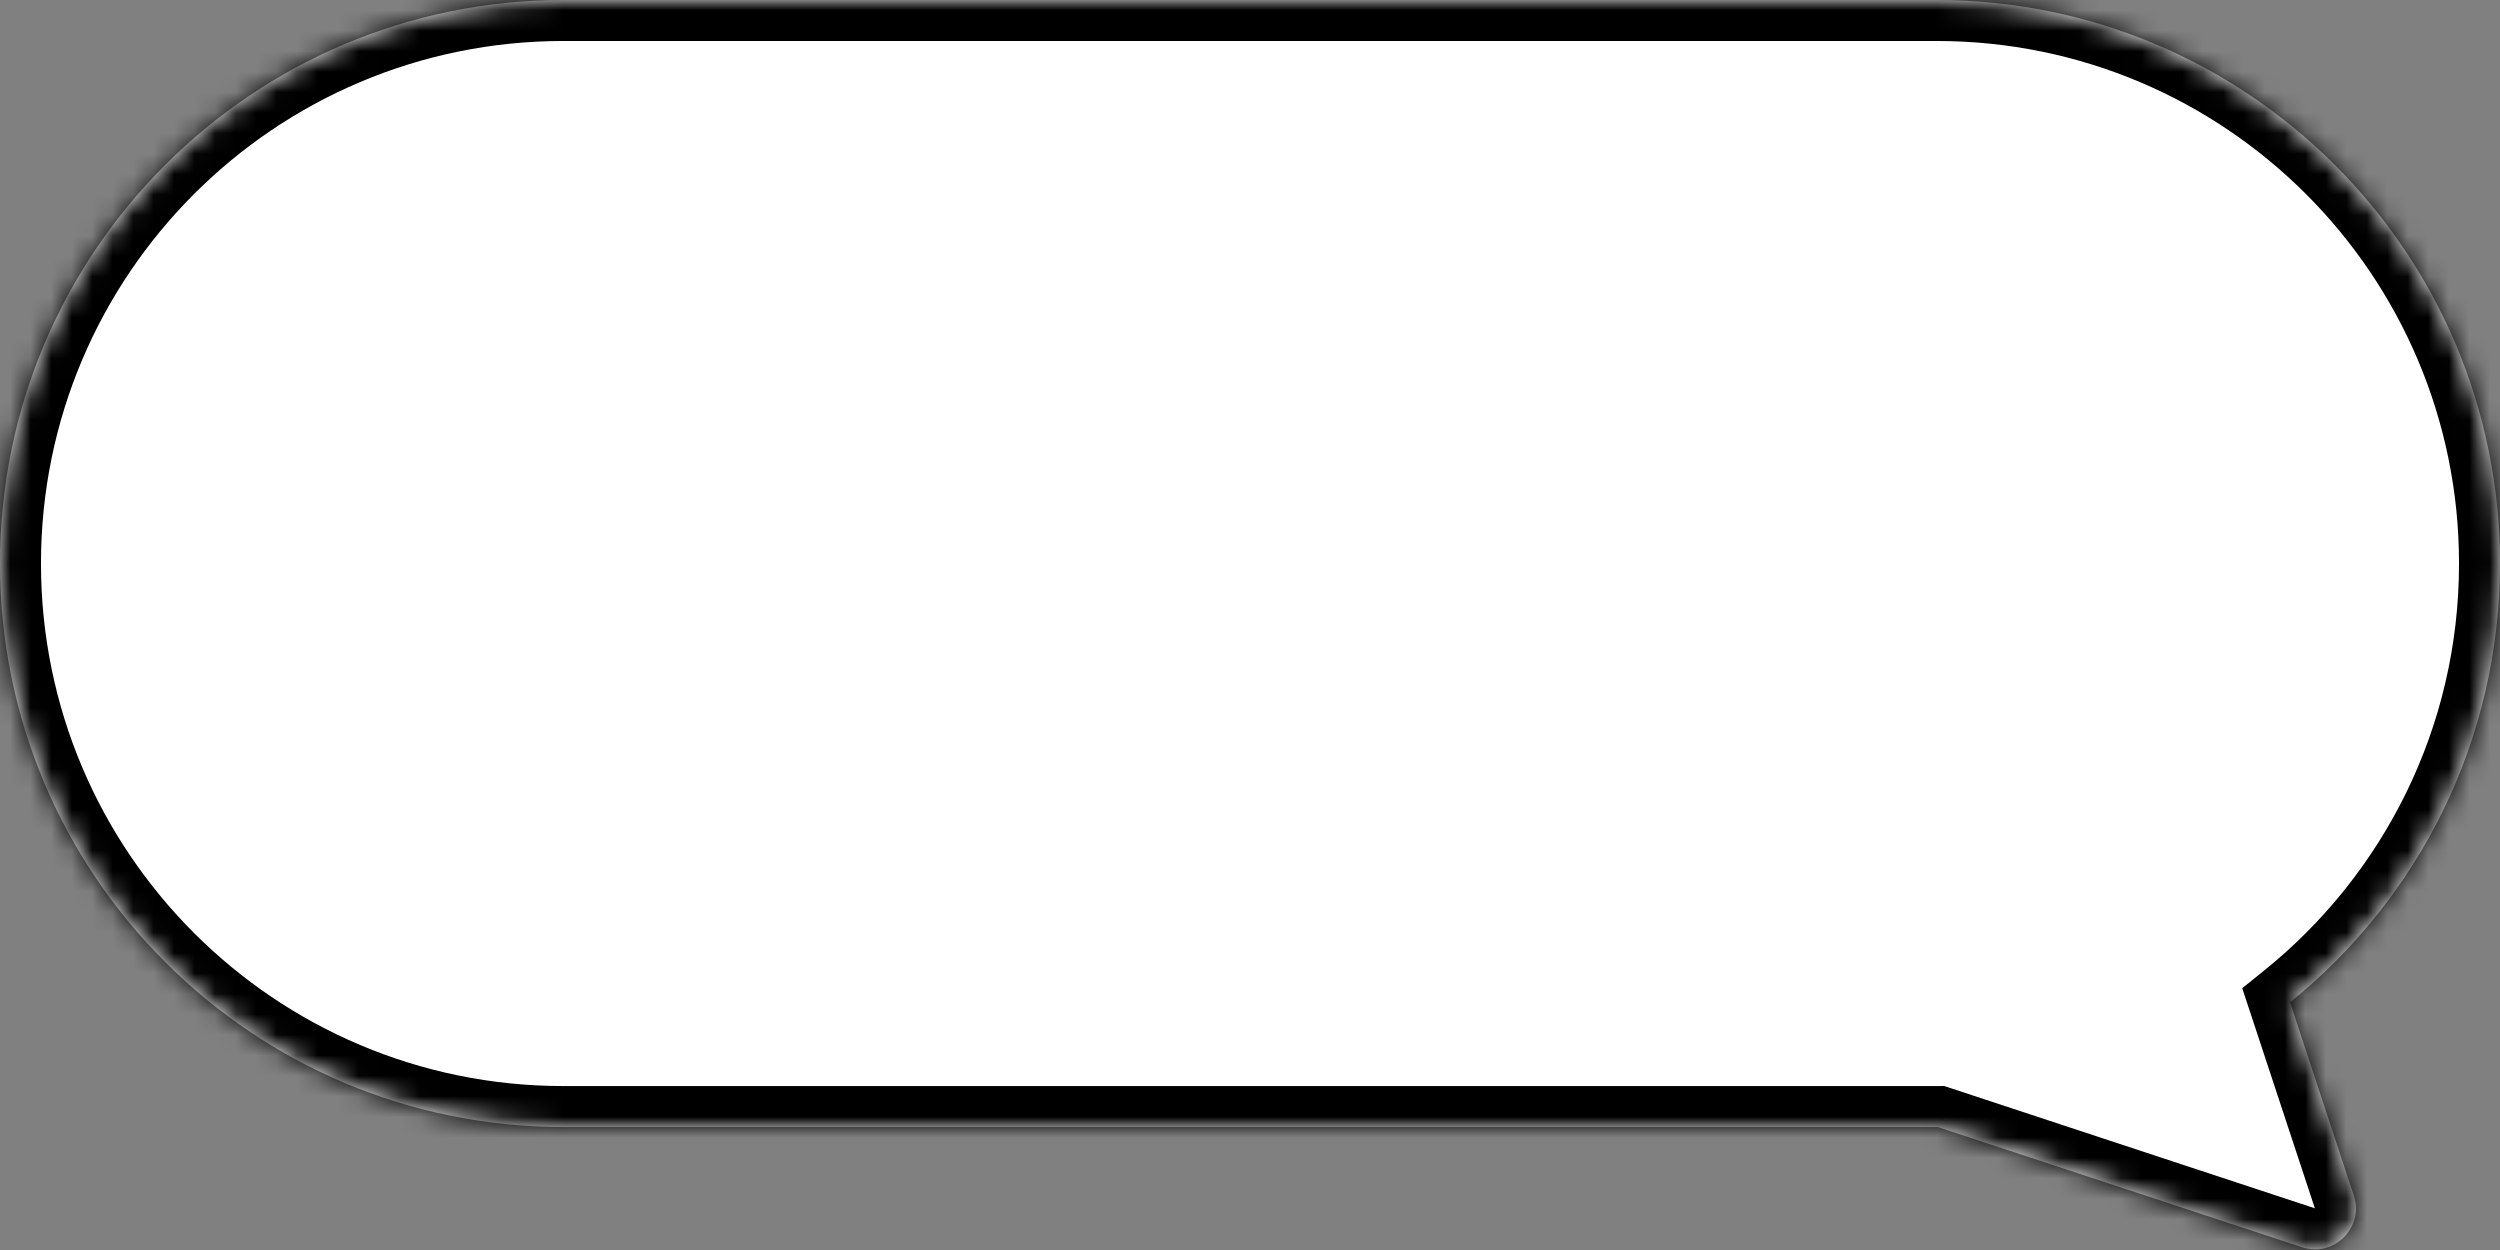
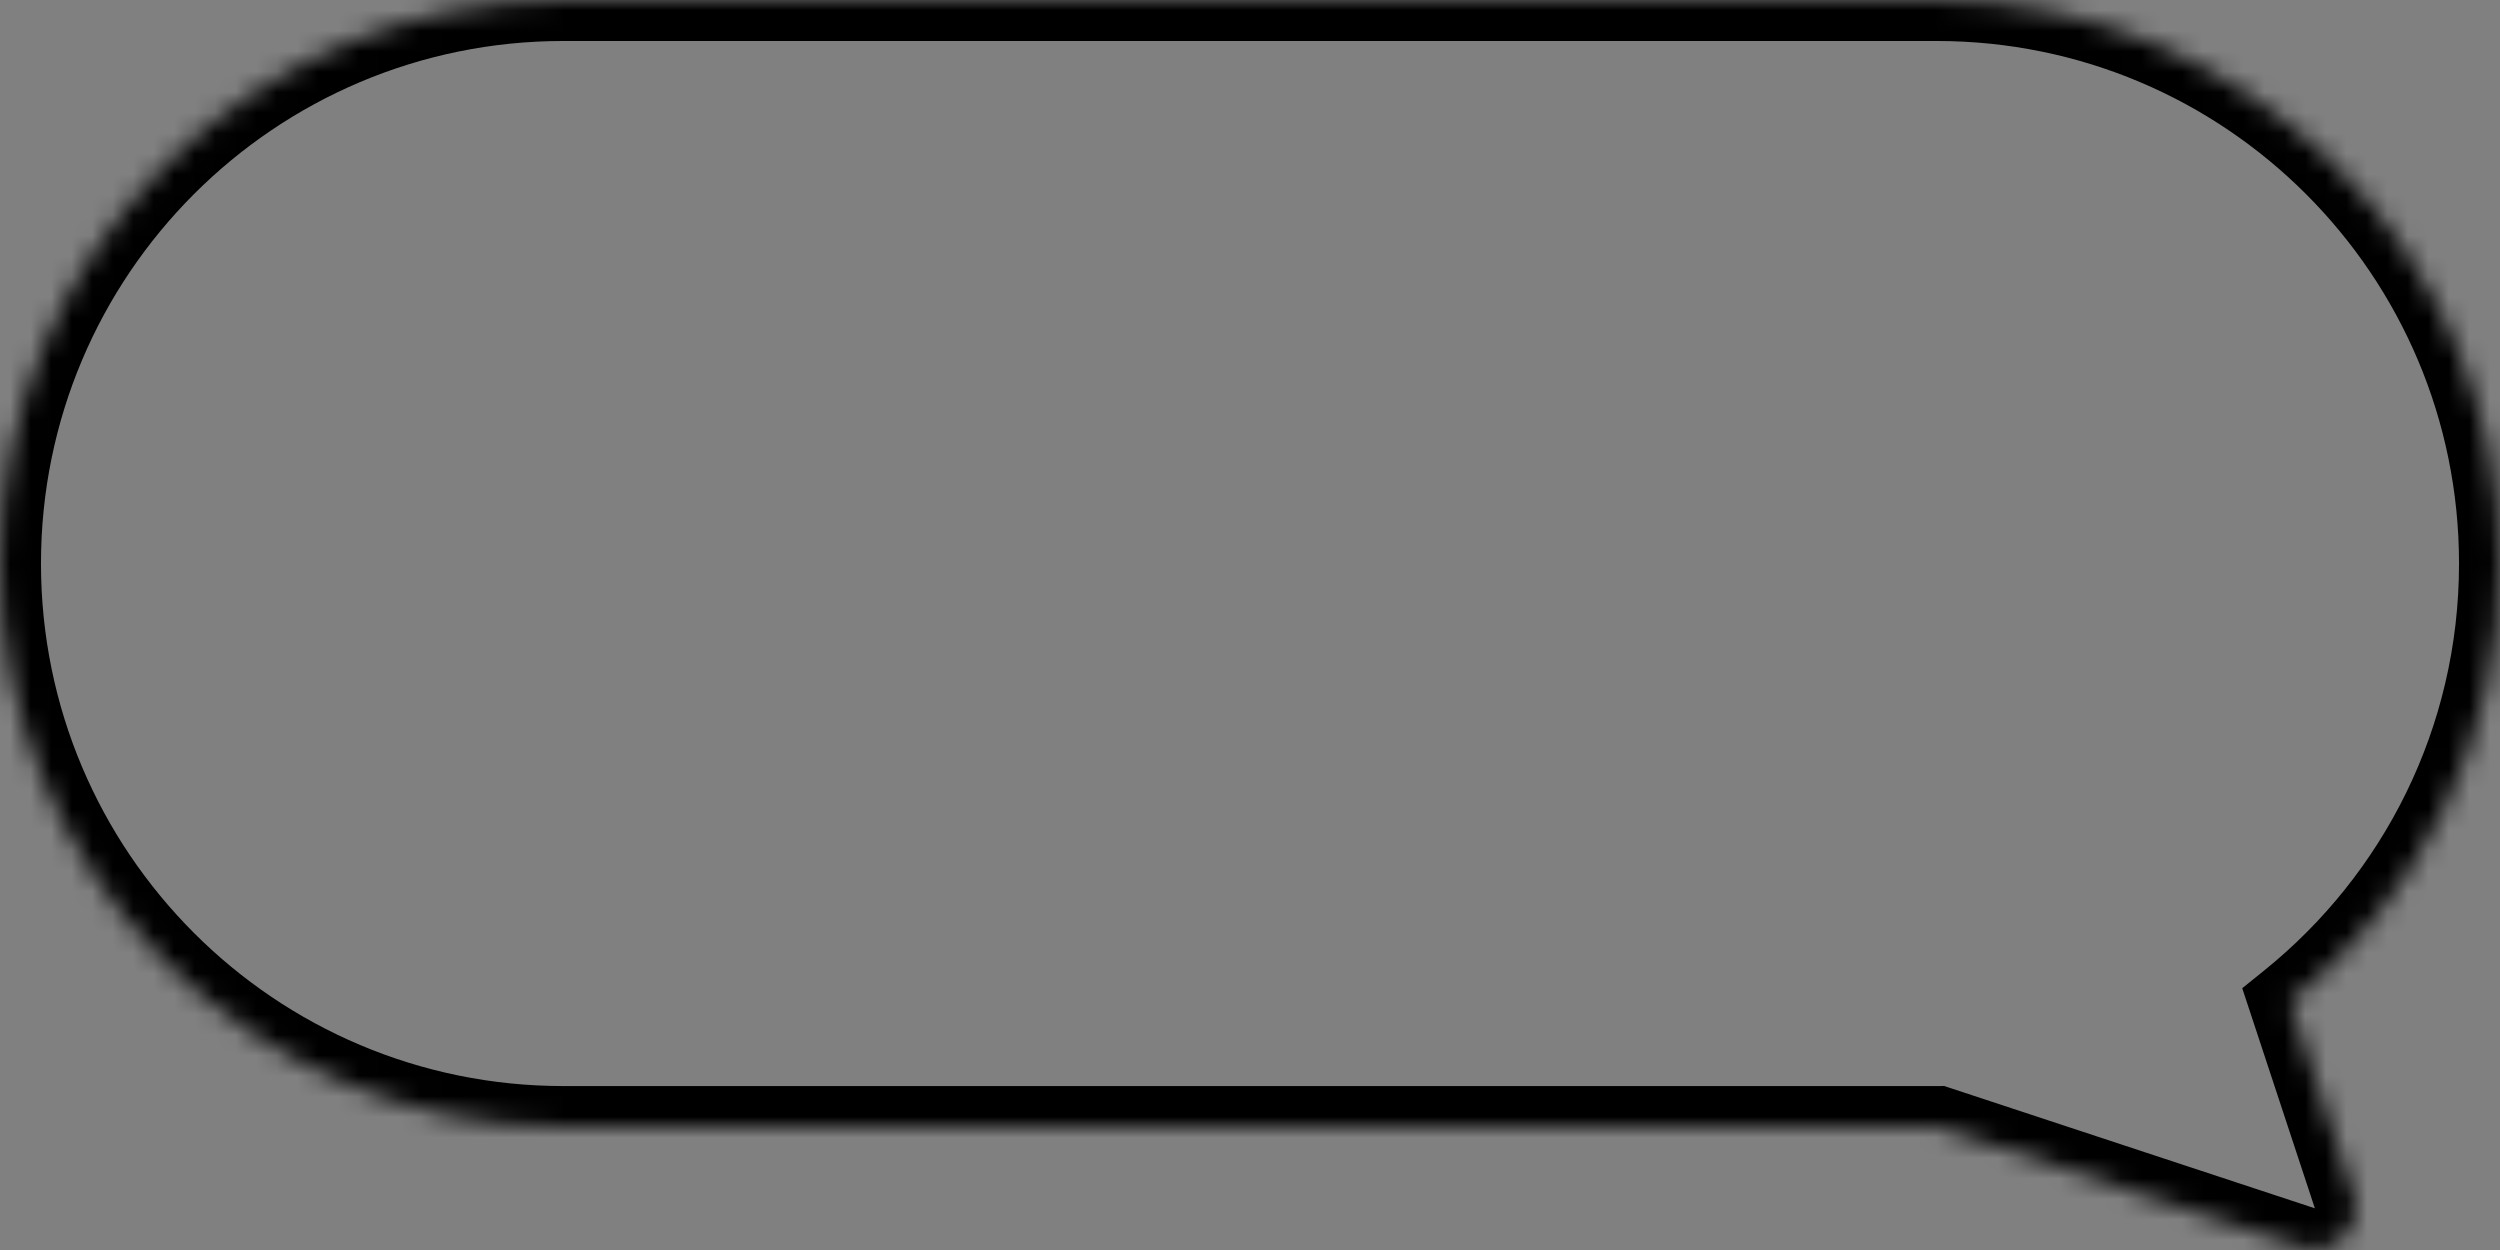
<svg xmlns="http://www.w3.org/2000/svg" width="122" height="61" viewBox="0 0 122 61" fill="none">
  <rect x="0" y="0" width="122" height="61" fill="#808080" stroke="none" />
  <mask id="path-1-inside-1_6491_24070" fill="white">
    <path d="M94.5 0C109.688 1.93278e-06 122 12.312 122 27.5C122 36.153 118.002 43.871 111.754 48.912L114.865 58.34C115.38 59.9 113.9 61.38 112.34 60.865L94.561 54.999C94.541 54.999 94.52 55 94.5 55H27.5C12.312 55 0 42.688 0 27.5C0 12.312 12.312 0 27.5 0H94.5Z" />
  </mask>
-   <path d="M94.5 0C109.688 1.93278e-06 122 12.312 122 27.5C122 36.153 118.002 43.871 111.754 48.912L114.865 58.34C115.38 59.9 113.9 61.38 112.34 60.865L94.561 54.999C94.541 54.999 94.52 55 94.5 55H27.5C12.312 55 0 42.688 0 27.5C0 12.312 12.312 0 27.5 0H94.5Z" fill="white" />
  <path d="M94.5 0V-2V0ZM111.754 48.912L110.498 47.356L109.421 48.225L109.855 49.539L111.754 48.912ZM114.865 58.34L116.765 57.713L116.764 57.713L114.865 58.34ZM112.34 60.865L111.713 62.764L111.713 62.764L112.34 60.865ZM94.561 54.999L95.188 53.1L94.881 52.998L94.557 52.999L94.561 54.999ZM27.5 55V57V55ZM94.5 0V2C108.583 2 120 13.417 120 27.5H122H124C124 11.208 110.792 -2 94.5 -2V0ZM122 27.5H120C120 35.523 116.296 42.678 110.498 47.356L111.754 48.912L113.01 50.469C119.708 45.065 124 36.784 124 27.5H122ZM111.754 48.912L109.855 49.539L112.966 58.967L114.865 58.34L116.764 57.713L113.653 48.285L111.754 48.912ZM114.865 58.34L112.966 58.967L112.966 58.966L112.34 60.865L111.713 62.764C114.833 63.794 117.794 60.833 116.765 57.713L114.865 58.34ZM112.34 60.865L112.967 58.966L95.188 53.1L94.561 54.999L93.935 56.898L111.713 62.764L112.34 60.865ZM94.561 54.999L94.557 52.999C94.538 52.999 94.521 52.999 94.51 52.999C94.499 53 94.488 53 94.484 53C94.479 53 94.479 53 94.481 53C94.483 53 94.49 53 94.5 53V55V57C94.52 57 94.537 57 94.55 57C94.562 56.999 94.573 56.999 94.577 56.999C94.584 56.999 94.584 56.999 94.583 56.999C94.581 56.999 94.575 56.999 94.566 56.999L94.561 54.999ZM94.5 55V53H27.5V55V57H94.5V55ZM27.5 55V53C13.417 53 2 41.583 2 27.5H0H-2C-2 43.792 11.208 57 27.5 57V55ZM0 27.5H2C2 13.417 13.417 2 27.5 2V0V-2C11.208 -2 -2 11.208 -2 27.5H0ZM27.5 0V2H94.5V0V-2H27.5V0Z" fill="black" mask="url(#path-1-inside-1_6491_24070)" />
</svg>